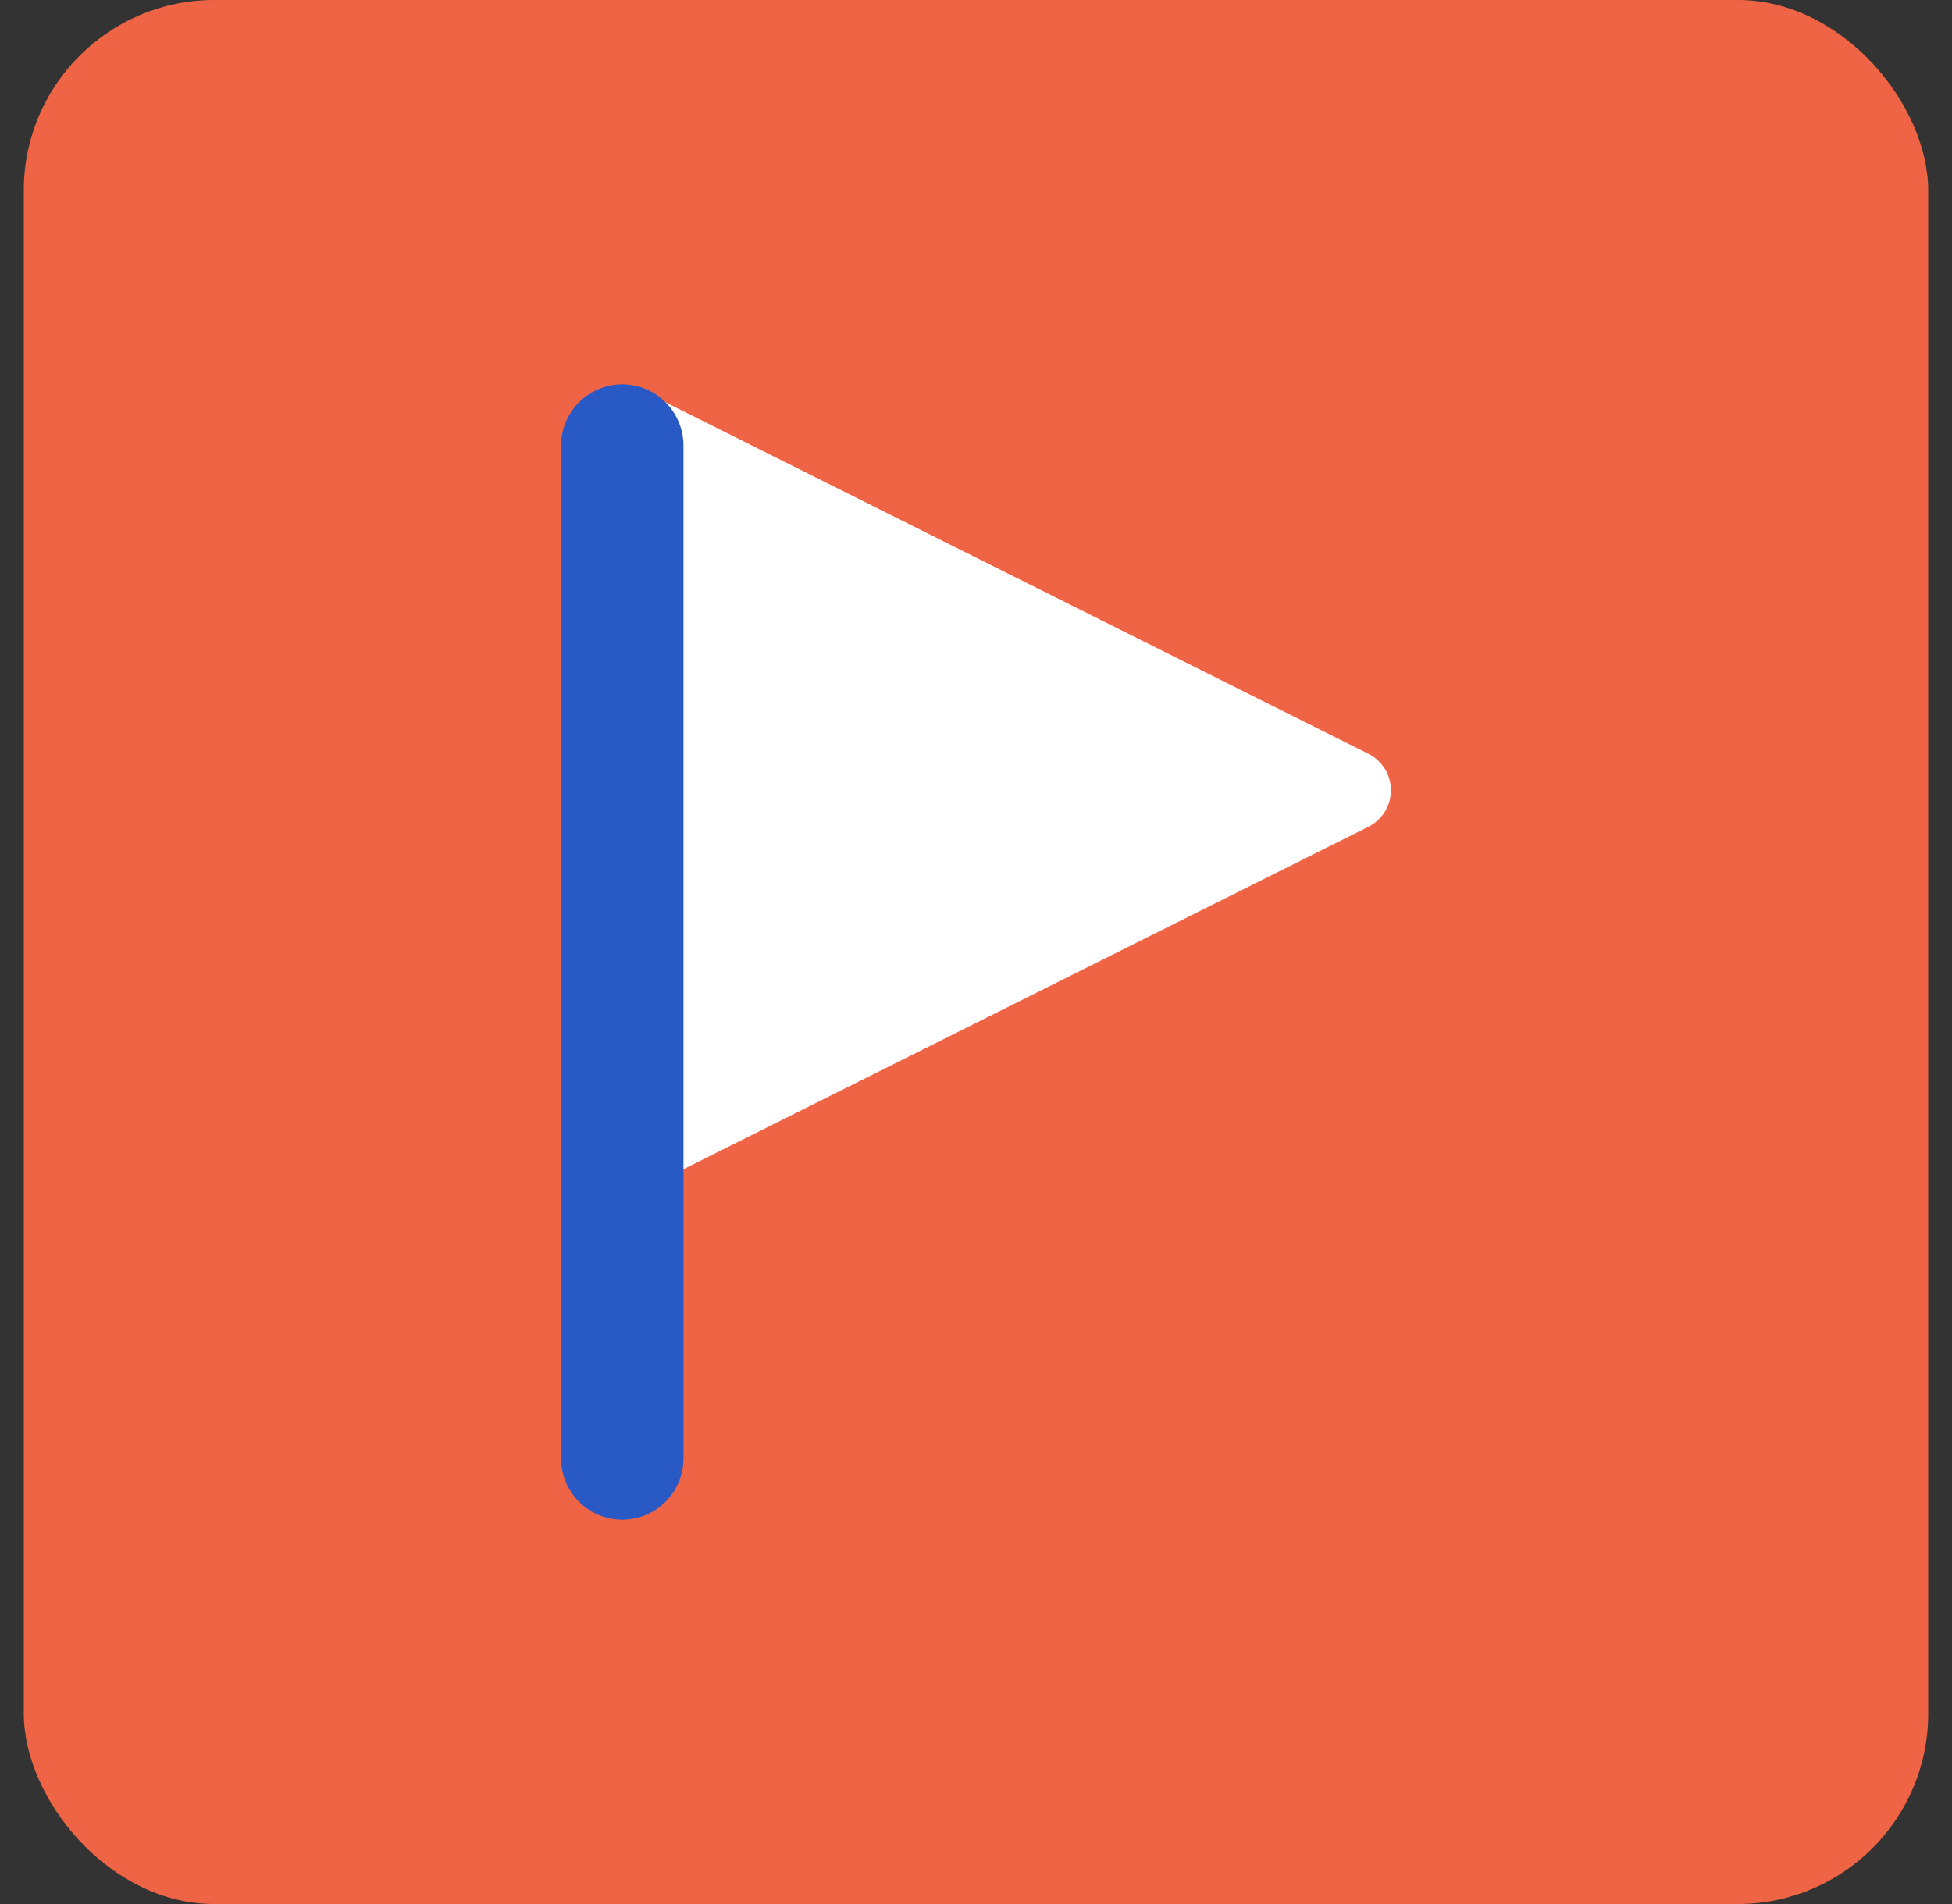
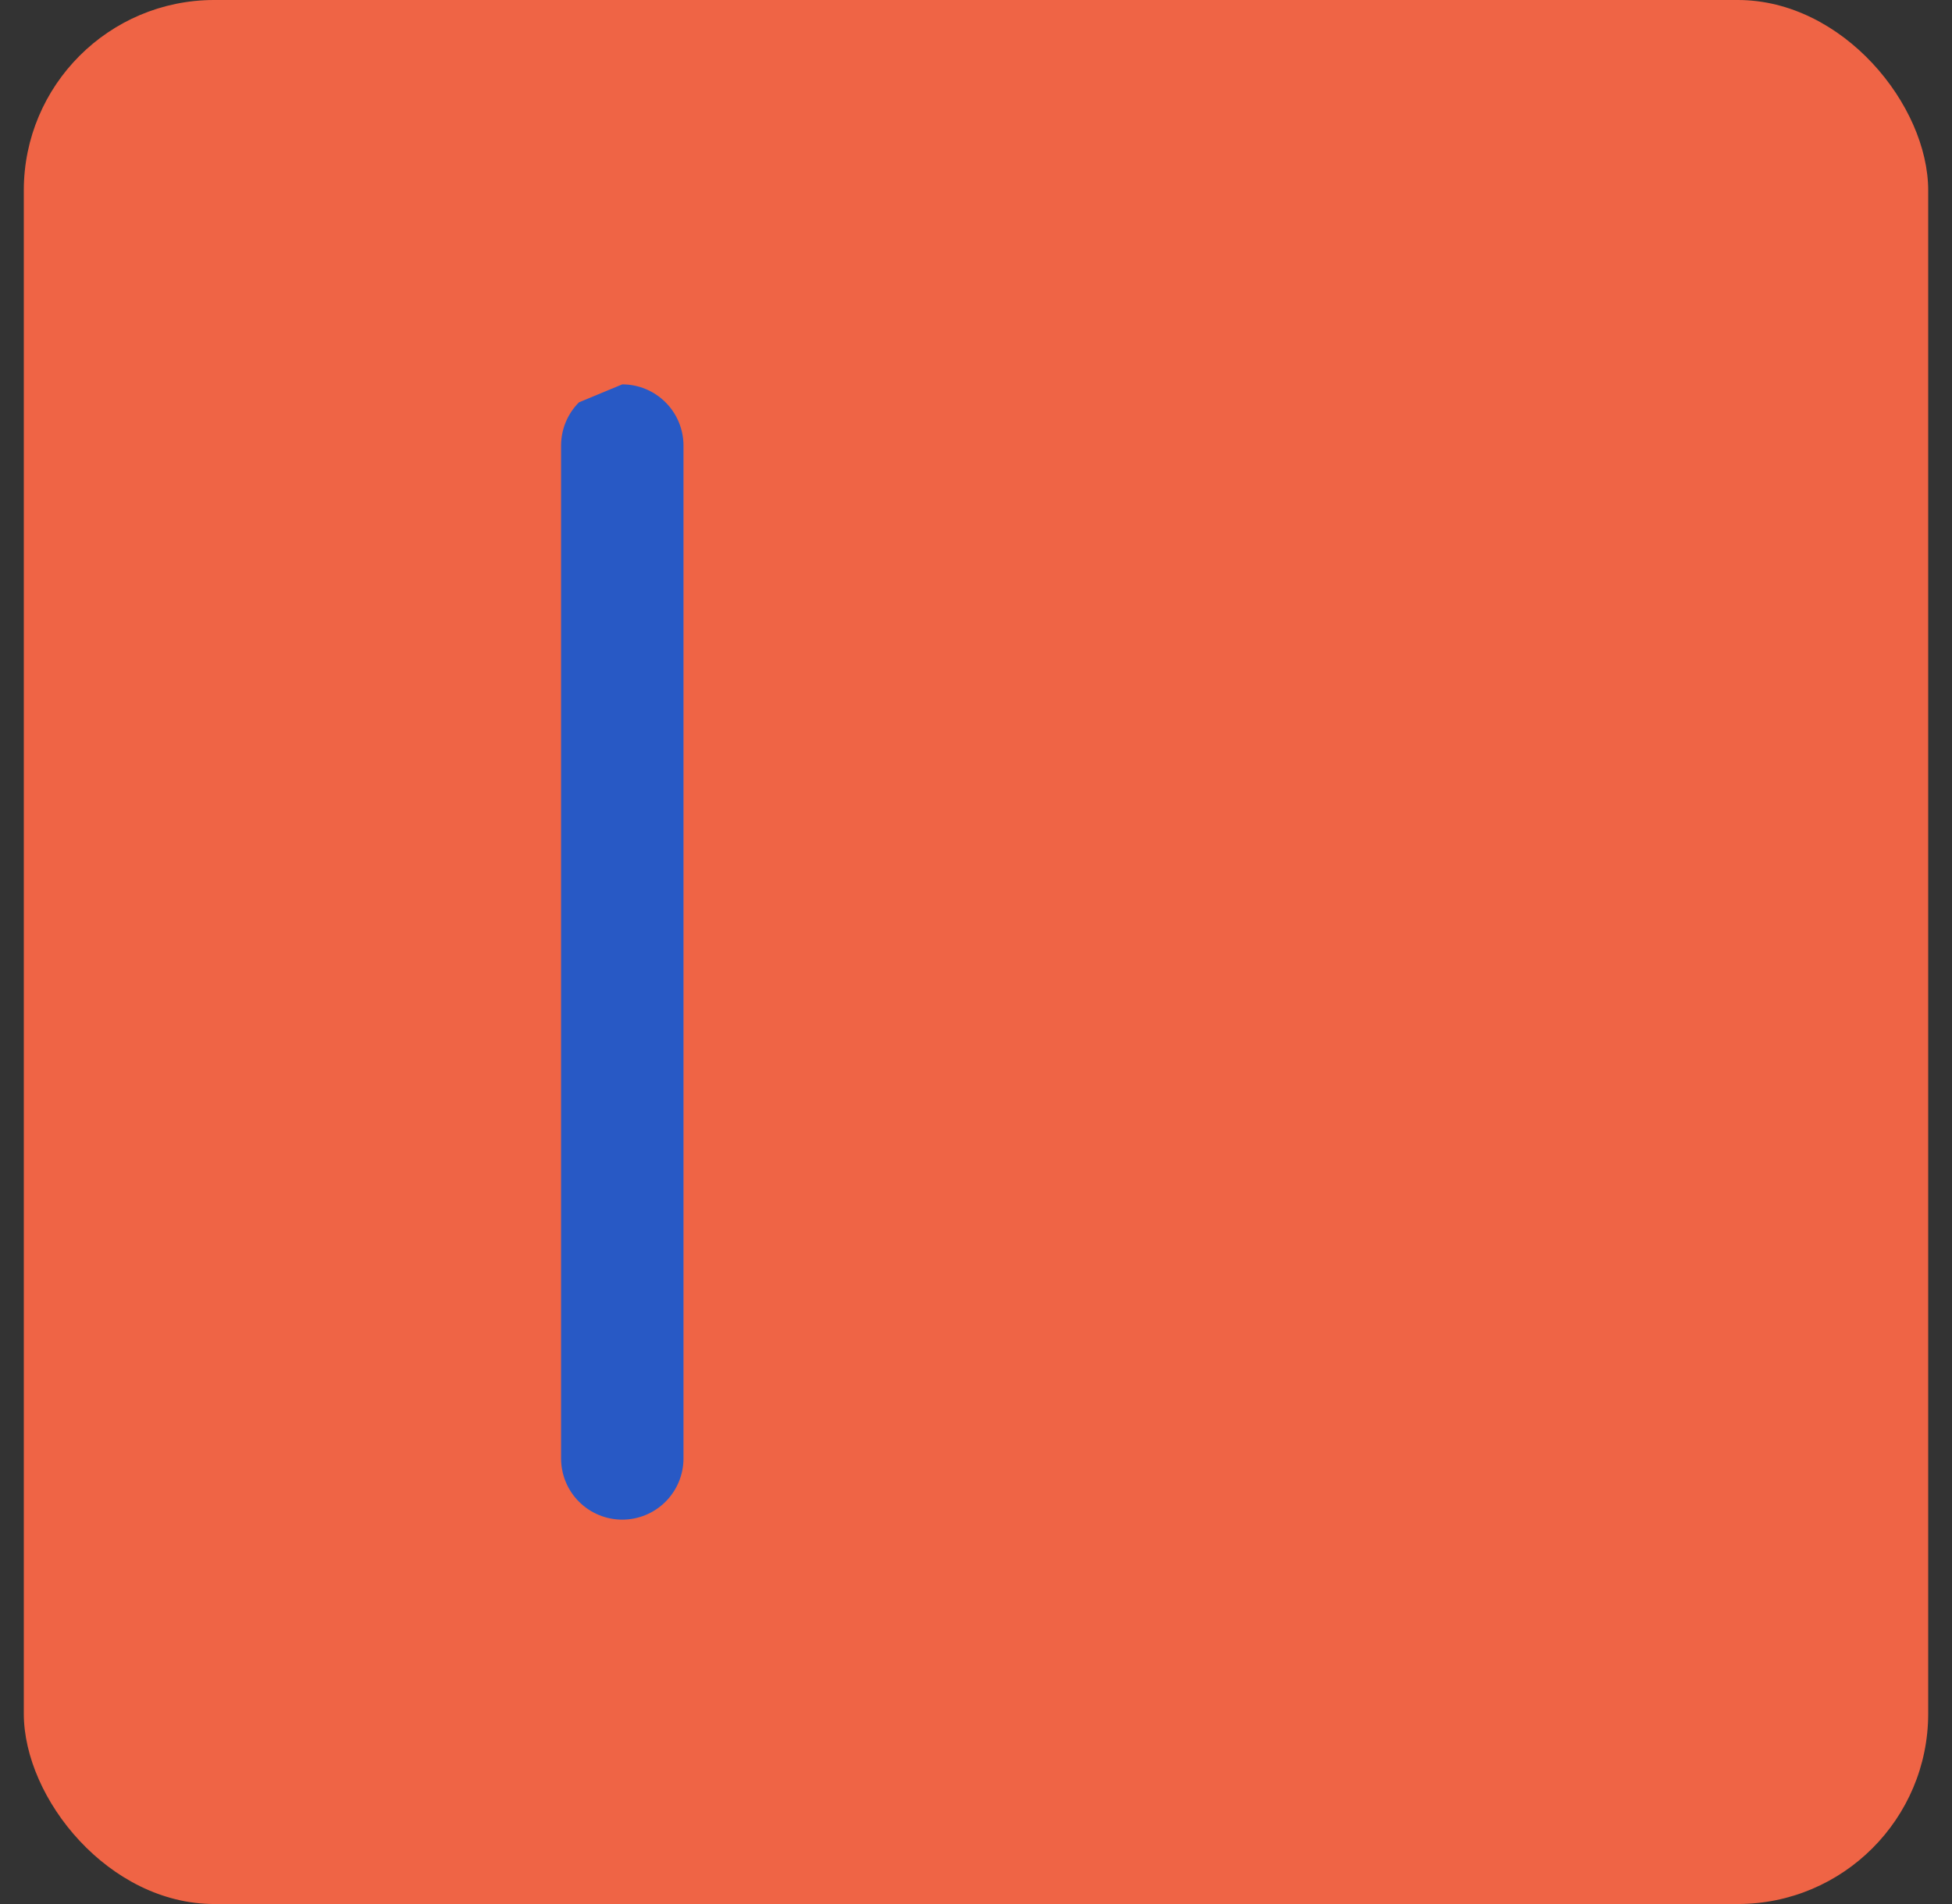
<svg xmlns="http://www.w3.org/2000/svg" width="41" height="40" viewBox="0 0 41 40" fill="none">
  <rect x="0" y="0" width="41" height="40" fill="#333333" stroke="none" />
  <rect x="0.5" width="40" height="40" rx="4" fill="#EF6445" />
-   <path fill-rule="evenodd" clip-rule="evenodd" d="M13.454 8.192C13.251 8.092 13.017 8.077 12.803 8.149C12.588 8.221 12.411 8.375 12.31 8.577C12.209 8.779 12.191 9.014 12.262 9.228C12.332 9.443 12.485 9.622 12.686 9.725L13.07 9.917V23.288L12.686 23.48C12.586 23.53 12.496 23.6 12.422 23.685C12.348 23.77 12.292 23.869 12.256 23.976C12.22 24.082 12.206 24.195 12.214 24.308C12.222 24.42 12.252 24.53 12.302 24.63C12.353 24.731 12.422 24.821 12.507 24.895C12.592 24.968 12.691 25.025 12.798 25.061C12.905 25.096 13.018 25.11 13.13 25.102C13.242 25.095 13.352 25.065 13.453 25.014L28.742 17.369C28.884 17.297 29.004 17.188 29.088 17.053C29.171 16.917 29.215 16.761 29.215 16.602C29.215 16.443 29.171 16.287 29.088 16.152C29.004 16.017 28.884 15.907 28.742 15.836L13.453 8.189L13.454 8.192Z" fill="white" />
-   <path fill-rule="evenodd" clip-rule="evenodd" d="M13.07 8.075C13.411 8.075 13.738 8.211 13.979 8.452C14.22 8.693 14.356 9.02 14.356 9.361V30.639C14.356 30.98 14.22 31.307 13.979 31.548C13.738 31.789 13.411 31.925 13.07 31.925C12.729 31.925 12.402 31.789 12.161 31.548C11.92 31.307 11.785 30.98 11.785 30.639V9.361C11.785 9.02 11.92 8.693 12.161 8.452C12.402 8.211 12.729 8.075 13.07 8.075Z" fill="#2859C5" />
+   <path fill-rule="evenodd" clip-rule="evenodd" d="M13.07 8.075C13.411 8.075 13.738 8.211 13.979 8.452C14.22 8.693 14.356 9.02 14.356 9.361V30.639C14.356 30.98 14.22 31.307 13.979 31.548C13.738 31.789 13.411 31.925 13.07 31.925C12.729 31.925 12.402 31.789 12.161 31.548C11.92 31.307 11.785 30.98 11.785 30.639V9.361C11.785 9.02 11.92 8.693 12.161 8.452Z" fill="#2859C5" />
</svg>